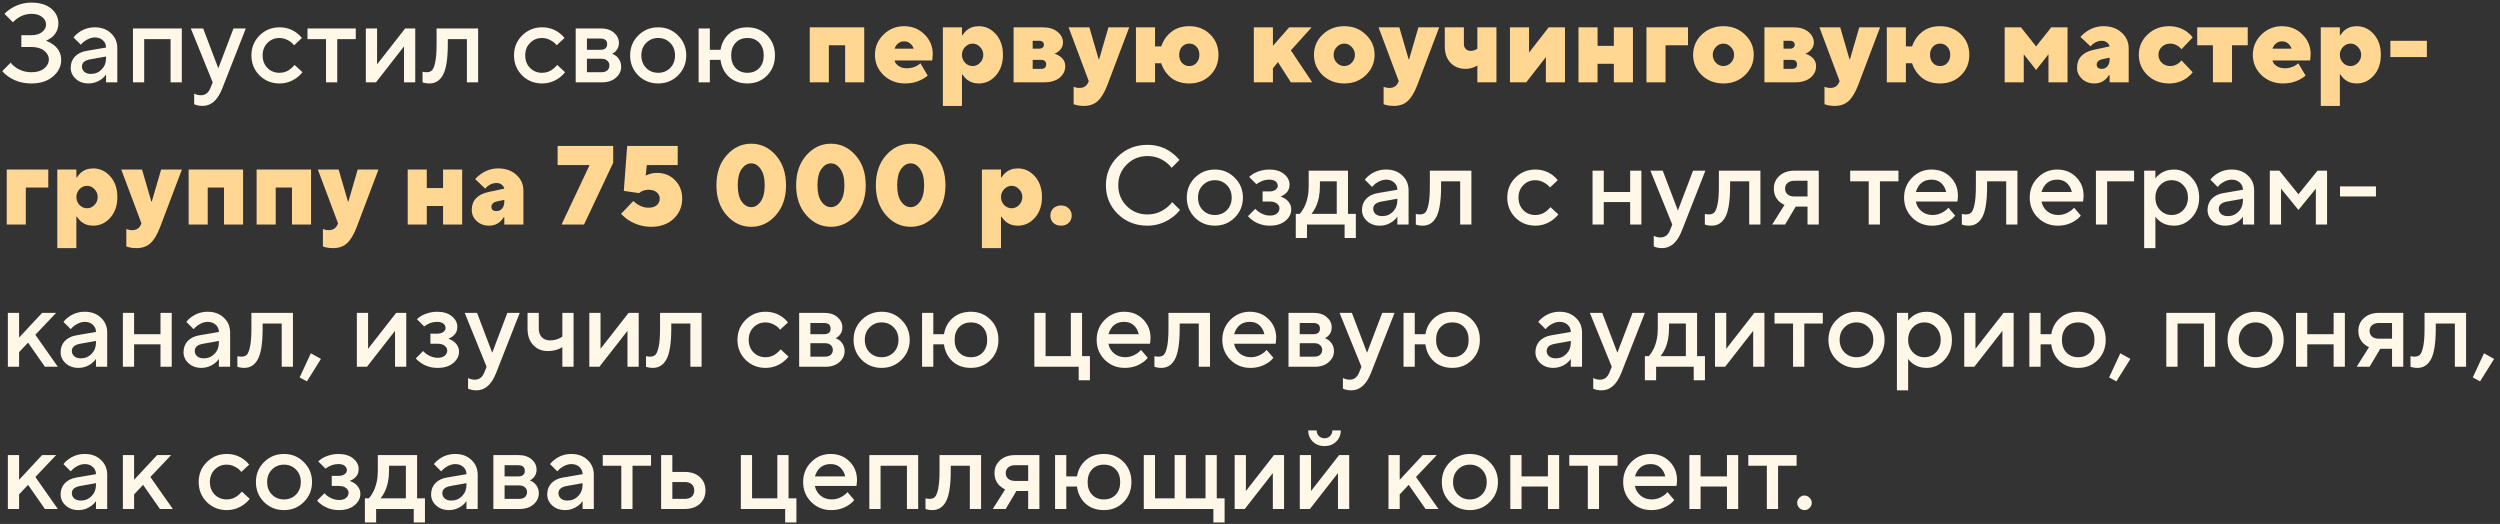
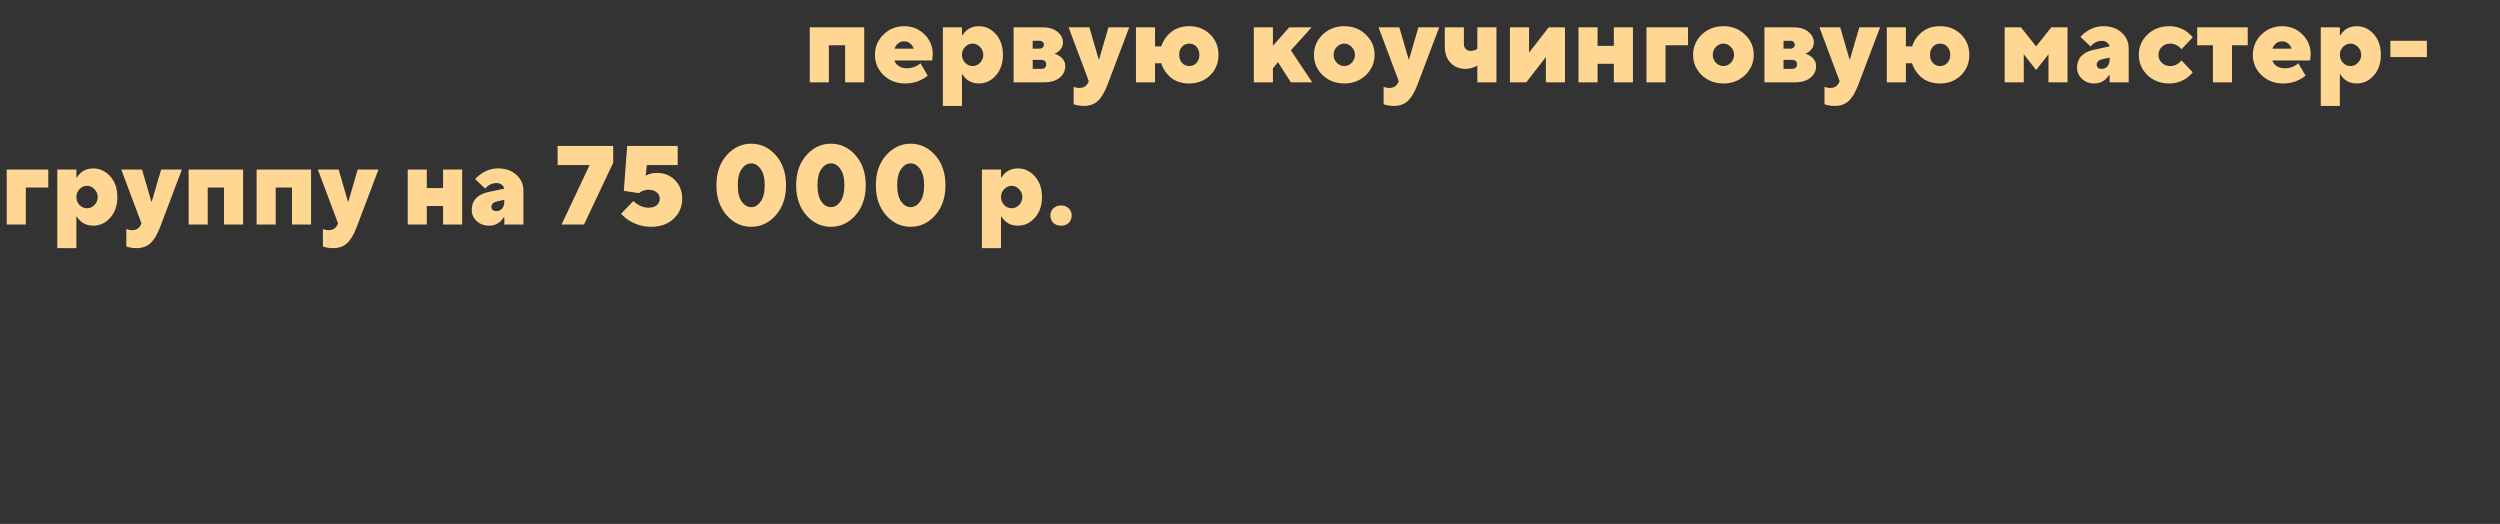
<svg xmlns="http://www.w3.org/2000/svg" width="334" height="70" viewBox="0 0 334 70" fill="none">
  <rect x="0" y="0" width="334" height="70" fill="#333333" stroke="none" />
-   <path d="M0.3 9.5L1.425 8.375C1.615 8.625 1.845 8.84 2.115 9.02C2.735 9.44 3.43 9.65 4.2 9.65C4.92 9.65 5.485 9.485 5.895 9.155C6.315 8.815 6.525 8.405 6.525 7.925C6.525 7.485 6.315 7.1 5.895 6.77C5.475 6.44 4.91 6.275 4.2 6.275H2.85V4.7H4.2C4.8 4.7 5.275 4.56 5.625 4.28C5.975 4 6.15 3.66 6.15 3.26C6.15 2.87 5.975 2.54 5.625 2.27C5.285 1.99 4.81 1.85 4.2 1.85C3.54 1.85 2.93 2.04 2.37 2.42C2.15 2.56 1.935 2.745 1.725 2.975L0.6 1.85C0.83 1.59 1.14 1.34 1.53 1.1C2.35 0.6 3.24 0.35 4.2 0.35C5.32 0.35 6.2 0.615 6.84 1.145C7.48 1.675 7.8 2.335 7.8 3.125C7.8 3.845 7.525 4.45 6.975 4.94C6.725 5.14 6.45 5.31 6.15 5.45C6.52 5.58 6.855 5.76 7.155 5.99C7.835 6.51 8.175 7.18 8.175 8C8.175 8.86 7.81 9.6 7.08 10.22C6.35 10.84 5.39 11.15 4.2 11.15C3.08 11.15 2.1 10.875 1.26 10.325C0.86 10.065 0.54 9.79 0.3 9.5ZM14.171 11V9.95C14.031 10.16 13.841 10.36 13.601 10.55C13.061 10.95 12.476 11.15 11.846 11.15C11.146 11.15 10.571 10.945 10.121 10.535C9.671 10.125 9.446 9.63 9.446 9.05C9.446 8.46 9.631 7.965 10.001 7.565C10.381 7.165 10.896 6.91 11.546 6.8L14.171 6.35C14.171 5.96 14.031 5.64 13.751 5.39C13.471 5.13 13.111 5 12.671 5C12.231 5 11.776 5.165 11.306 5.495C11.136 5.615 10.966 5.775 10.796 5.975L9.821 5C10.021 4.74 10.261 4.515 10.541 4.325C11.171 3.875 11.881 3.65 12.671 3.65C13.561 3.65 14.281 3.915 14.831 4.445C15.391 4.965 15.671 5.625 15.671 6.425V11H14.171ZM14.171 7.775V7.55L12.071 7.925C11.321 8.055 10.946 8.38 10.946 8.9C10.946 9.17 11.051 9.4 11.261 9.59C11.481 9.78 11.776 9.875 12.146 9.875C12.716 9.875 13.196 9.675 13.586 9.275C13.976 8.875 14.171 8.375 14.171 7.775ZM17.764 11V3.8H24.289V11H22.789V5.225H19.264V11H17.764ZM25.942 13.925V12.5C25.982 12.52 26.067 12.56 26.197 12.62C26.387 12.69 26.602 12.725 26.842 12.725C27.432 12.725 27.857 12.4 28.117 11.75L28.417 11L25.492 3.8H27.142L29.167 9.125L31.192 3.8H32.842L29.692 11.825C29.082 13.375 28.207 14.15 27.067 14.15C26.757 14.15 26.487 14.115 26.257 14.045L25.942 13.925ZM39.363 8.675L40.413 9.65C40.203 9.92 39.943 10.17 39.633 10.4C38.933 10.9 38.168 11.15 37.338 11.15C36.288 11.15 35.398 10.79 34.668 10.07C33.948 9.34 33.588 8.45 33.588 7.4C33.588 6.35 33.948 5.465 34.668 4.745C35.398 4.015 36.288 3.65 37.338 3.65C38.188 3.65 38.943 3.89 39.603 4.37C39.903 4.59 40.148 4.825 40.338 5.075L39.288 6.05C39.148 5.86 38.983 5.7 38.793 5.57C38.323 5.24 37.838 5.075 37.338 5.075C36.698 5.075 36.163 5.295 35.733 5.735C35.303 6.165 35.088 6.72 35.088 7.4C35.088 8.08 35.303 8.64 35.733 9.08C36.163 9.51 36.698 9.725 37.338 9.725C37.908 9.725 38.403 9.55 38.823 9.2C39.003 9.06 39.183 8.885 39.363 8.675ZM43.556 11V5.225H41.081V3.8H47.531V5.225H45.056V11H43.556ZM48.877 11V3.8H50.377V8.6L54.127 3.8H55.477V11H53.977V6.2L50.227 11H48.877ZM56.453 11V9.575L56.633 9.62C56.773 9.64 56.888 9.65 56.978 9.65C57.288 9.65 57.528 9.57 57.698 9.41C57.878 9.24 58.028 8.87 58.148 8.3C58.268 7.73 58.328 6.93 58.328 5.9V3.8H63.878V11H62.378V5.225H59.828V5.9C59.828 6.92 59.768 7.785 59.648 8.495C59.528 9.195 59.353 9.735 59.123 10.115C58.893 10.485 58.633 10.75 58.343 10.91C58.063 11.07 57.733 11.15 57.353 11.15C57.123 11.15 56.908 11.125 56.708 11.075C56.638 11.065 56.553 11.04 56.453 11ZM74.446 8.675L75.496 9.65C75.286 9.92 75.026 10.17 74.716 10.4C74.016 10.9 73.251 11.15 72.421 11.15C71.371 11.15 70.481 10.79 69.751 10.07C69.031 9.34 68.671 8.45 68.671 7.4C68.671 6.35 69.031 5.465 69.751 4.745C70.481 4.015 71.371 3.65 72.421 3.65C73.271 3.65 74.026 3.89 74.686 4.37C74.986 4.59 75.231 4.825 75.421 5.075L74.371 6.05C74.231 5.86 74.066 5.7 73.876 5.57C73.406 5.24 72.921 5.075 72.421 5.075C71.781 5.075 71.246 5.295 70.816 5.735C70.386 6.165 70.171 6.72 70.171 7.4C70.171 8.08 70.386 8.64 70.816 9.08C71.246 9.51 71.781 9.725 72.421 9.725C72.991 9.725 73.486 9.55 73.906 9.2C74.086 9.06 74.266 8.885 74.446 8.675ZM76.914 11V3.8H80.289C81.009 3.8 81.589 3.99 82.029 4.37C82.469 4.75 82.689 5.21 82.689 5.75C82.689 6.19 82.539 6.56 82.239 6.86C82.109 7 81.959 7.105 81.789 7.175C82.009 7.265 82.209 7.385 82.389 7.535C82.789 7.915 82.989 8.37 82.989 8.9C82.989 9.48 82.754 9.975 82.284 10.385C81.814 10.795 81.199 11 80.439 11H76.914ZM78.414 9.65H80.364C80.694 9.65 80.949 9.57 81.129 9.41C81.319 9.24 81.414 9.02 81.414 8.75C81.414 8.48 81.319 8.265 81.129 8.105C80.949 7.935 80.694 7.85 80.364 7.85H78.414V9.65ZM78.414 6.65H80.214C80.814 6.65 81.114 6.4 81.114 5.9C81.114 5.4 80.814 5.15 80.214 5.15H78.414V6.65ZM85.264 10.07C84.544 9.34 84.184 8.45 84.184 7.4C84.184 6.35 84.544 5.465 85.264 4.745C85.994 4.015 86.884 3.65 87.934 3.65C88.984 3.65 89.869 4.015 90.589 4.745C91.319 5.465 91.684 6.35 91.684 7.4C91.684 8.45 91.319 9.34 90.589 10.07C89.869 10.79 88.984 11.15 87.934 11.15C86.884 11.15 85.994 10.79 85.264 10.07ZM86.329 9.08C86.759 9.51 87.294 9.725 87.934 9.725C88.574 9.725 89.109 9.51 89.539 9.08C89.969 8.64 90.184 8.08 90.184 7.4C90.184 6.72 89.969 6.165 89.539 5.735C89.109 5.295 88.574 5.075 87.934 5.075C87.294 5.075 86.759 5.295 86.329 5.735C85.899 6.165 85.684 6.72 85.684 7.4C85.684 8.08 85.899 8.64 86.329 9.08ZM93.335 11V3.8H94.835V6.65H96.26C96.41 5.76 96.8 5.04 97.43 4.49C98.07 3.93 98.88 3.65 99.86 3.65C100.91 3.65 101.785 4.005 102.485 4.715C103.185 5.425 103.535 6.32 103.535 7.4C103.535 8.48 103.185 9.375 102.485 10.085C101.785 10.795 100.91 11.15 99.86 11.15C98.87 11.15 98.05 10.86 97.4 10.28C96.76 9.69 96.38 8.93 96.26 8H94.835V11H93.335ZM98.285 9.095C98.685 9.515 99.21 9.725 99.86 9.725C100.51 9.725 101.035 9.515 101.435 9.095C101.835 8.675 102.035 8.11 102.035 7.4C102.035 6.69 101.835 6.125 101.435 5.705C101.035 5.285 100.51 5.075 99.86 5.075C99.21 5.075 98.685 5.285 98.285 5.705C97.885 6.125 97.685 6.69 97.685 7.4C97.685 8.11 97.885 8.675 98.285 9.095ZM156.599 27L157.649 28.05C157.329 28.45 156.959 28.8 156.539 29.1C155.559 29.8 154.479 30.15 153.299 30.15C151.729 30.15 150.409 29.63 149.339 28.59C148.279 27.54 147.749 26.26 147.749 24.75C147.749 23.24 148.279 21.965 149.339 20.925C150.409 19.875 151.729 19.35 153.299 19.35C154.509 19.35 155.579 19.69 156.509 20.37C156.939 20.69 157.294 21.025 157.574 21.375L156.524 22.425C156.304 22.125 156.039 21.865 155.729 21.645C155.019 21.115 154.209 20.85 153.299 20.85C152.209 20.85 151.284 21.23 150.524 21.99C149.774 22.74 149.399 23.66 149.399 24.75C149.399 25.84 149.774 26.765 150.524 27.525C151.284 28.275 152.209 28.65 153.299 28.65C154.209 28.65 155.029 28.375 155.759 27.825C156.109 27.575 156.389 27.3 156.599 27ZM159.634 29.07C158.914 28.34 158.554 27.45 158.554 26.4C158.554 25.35 158.914 24.465 159.634 23.745C160.364 23.015 161.254 22.65 162.304 22.65C163.354 22.65 164.239 23.015 164.959 23.745C165.689 24.465 166.054 25.35 166.054 26.4C166.054 27.45 165.689 28.34 164.959 29.07C164.239 29.79 163.354 30.15 162.304 30.15C161.254 30.15 160.364 29.79 159.634 29.07ZM160.699 28.08C161.129 28.51 161.664 28.725 162.304 28.725C162.944 28.725 163.479 28.51 163.909 28.08C164.339 27.64 164.554 27.08 164.554 26.4C164.554 25.72 164.339 25.165 163.909 24.735C163.479 24.295 162.944 24.075 162.304 24.075C161.664 24.075 161.129 24.295 160.699 24.735C160.269 25.165 160.054 25.72 160.054 26.4C160.054 27.08 160.269 27.64 160.699 28.08ZM166.734 28.875L167.709 27.9C167.849 28.06 168.024 28.21 168.234 28.35C168.694 28.65 169.169 28.8 169.659 28.8C170.059 28.8 170.369 28.71 170.589 28.53C170.819 28.34 170.934 28.105 170.934 27.825C170.934 27.575 170.819 27.365 170.589 27.195C170.369 27.015 170.059 26.925 169.659 26.925H168.684V25.575H169.584C169.944 25.575 170.219 25.5 170.409 25.35C170.609 25.2 170.709 25.025 170.709 24.825C170.709 24.585 170.614 24.39 170.424 24.24C170.234 24.08 169.954 24 169.584 24C169.124 24 168.704 24.105 168.324 24.315C168.174 24.385 168.019 24.485 167.859 24.615L166.884 23.64C167.074 23.46 167.299 23.295 167.559 23.145C168.199 22.815 168.874 22.65 169.584 22.65C170.404 22.65 171.059 22.85 171.549 23.25C172.039 23.65 172.284 24.125 172.284 24.675C172.284 25.185 172.084 25.6 171.684 25.92C171.474 26.08 171.274 26.19 171.084 26.25C171.344 26.34 171.579 26.46 171.789 26.61C172.269 26.99 172.509 27.445 172.509 27.975C172.509 28.565 172.249 29.075 171.729 29.505C171.209 29.935 170.519 30.15 169.659 30.15C168.839 30.15 168.109 29.94 167.469 29.52C167.159 29.32 166.914 29.105 166.734 28.875ZM173.115 31.8V28.575H173.64C173.85 28.355 174.05 28.06 174.24 27.69C174.64 26.89 174.84 25.96 174.84 24.9V22.8H180.09V28.575H181.14V31.8H179.64V30H174.615V31.8H173.115ZM175.215 28.575H178.59V24.225H176.34V24.9C176.34 25.96 176.15 26.89 175.77 27.69C175.61 28.02 175.425 28.315 175.215 28.575ZM186.686 30V28.95C186.546 29.16 186.356 29.36 186.116 29.55C185.576 29.95 184.991 30.15 184.361 30.15C183.661 30.15 183.086 29.945 182.636 29.535C182.186 29.125 181.961 28.63 181.961 28.05C181.961 27.46 182.146 26.965 182.516 26.565C182.896 26.165 183.411 25.91 184.061 25.8L186.686 25.35C186.686 24.96 186.546 24.64 186.266 24.39C185.986 24.13 185.626 24 185.186 24C184.746 24 184.291 24.165 183.821 24.495C183.651 24.615 183.481 24.775 183.311 24.975L182.336 24C182.536 23.74 182.776 23.515 183.056 23.325C183.686 22.875 184.396 22.65 185.186 22.65C186.076 22.65 186.796 22.915 187.346 23.445C187.906 23.965 188.186 24.625 188.186 25.425V30H186.686ZM186.686 26.775V26.55L184.586 26.925C183.836 27.055 183.461 27.38 183.461 27.9C183.461 28.17 183.566 28.4 183.776 28.59C183.996 28.78 184.291 28.875 184.661 28.875C185.231 28.875 185.711 28.675 186.101 28.275C186.491 27.875 186.686 27.375 186.686 26.775ZM189.154 30V28.575L189.334 28.62C189.474 28.64 189.589 28.65 189.679 28.65C189.989 28.65 190.229 28.57 190.399 28.41C190.579 28.24 190.729 27.87 190.849 27.3C190.969 26.73 191.029 25.93 191.029 24.9V22.8H196.579V30H195.079V24.225H192.529V24.9C192.529 25.92 192.469 26.785 192.349 27.495C192.229 28.195 192.054 28.735 191.824 29.115C191.594 29.485 191.334 29.75 191.044 29.91C190.764 30.07 190.434 30.15 190.054 30.15C189.824 30.15 189.609 30.125 189.409 30.075C189.339 30.065 189.254 30.04 189.154 30ZM207.146 27.675L208.196 28.65C207.986 28.92 207.726 29.17 207.416 29.4C206.716 29.9 205.951 30.15 205.121 30.15C204.071 30.15 203.181 29.79 202.451 29.07C201.731 28.34 201.371 27.45 201.371 26.4C201.371 25.35 201.731 24.465 202.451 23.745C203.181 23.015 204.071 22.65 205.121 22.65C205.971 22.65 206.726 22.89 207.386 23.37C207.686 23.59 207.931 23.825 208.121 24.075L207.071 25.05C206.931 24.86 206.766 24.7 206.576 24.57C206.106 24.24 205.621 24.075 205.121 24.075C204.481 24.075 203.946 24.295 203.516 24.735C203.086 25.165 202.871 25.72 202.871 26.4C202.871 27.08 203.086 27.64 203.516 28.08C203.946 28.51 204.481 28.725 205.121 28.725C205.691 28.725 206.186 28.55 206.606 28.2C206.786 28.06 206.966 27.885 207.146 27.675ZM212.764 30V22.8H214.264V25.65H217.789V22.8H219.289V30H217.789V27H214.264V30H212.764ZM220.942 32.925V31.5C220.982 31.52 221.067 31.56 221.197 31.62C221.387 31.69 221.602 31.725 221.842 31.725C222.432 31.725 222.857 31.4 223.117 30.75L223.417 30L220.492 22.8H222.142L224.167 28.125L226.192 22.8H227.842L224.692 30.825C224.082 32.375 223.207 33.15 222.067 33.15C221.757 33.15 221.487 33.115 221.257 33.045L220.942 32.925ZM227.767 30V28.575L227.947 28.62C228.087 28.64 228.202 28.65 228.292 28.65C228.602 28.65 228.842 28.57 229.012 28.41C229.192 28.24 229.342 27.87 229.462 27.3C229.582 26.73 229.642 25.93 229.642 24.9V22.8H235.192V30H233.692V24.225H231.142V24.9C231.142 25.92 231.082 26.785 230.962 27.495C230.842 28.195 230.667 28.735 230.437 29.115C230.207 29.485 229.947 29.75 229.657 29.91C229.377 30.07 229.047 30.15 228.667 30.15C228.437 30.15 228.222 30.125 228.022 30.075C227.952 30.065 227.867 30.04 227.767 30ZM236.76 30L238.41 27.375C238.16 27.275 237.92 27.12 237.69 26.91C237.22 26.46 236.985 25.89 236.985 25.2C236.985 24.51 237.235 23.94 237.735 23.49C238.235 23.03 238.91 22.8 239.76 22.8H242.985V30H241.485V27.6H239.91L238.485 30H236.76ZM239.76 26.25H241.485V24.15H239.76C239.35 24.15 239.035 24.25 238.815 24.45C238.595 24.64 238.485 24.89 238.485 25.2C238.485 25.51 238.595 25.765 238.815 25.965C239.035 26.155 239.35 26.25 239.76 26.25ZM249.66 30V24.225H247.185V22.8H253.635V24.225H251.16V30H249.66ZM260.309 27.75L261.209 28.8C261.019 29.05 260.769 29.275 260.459 29.475C259.779 29.925 259.004 30.15 258.134 30.15C257.084 30.15 256.194 29.79 255.464 29.07C254.744 28.34 254.384 27.45 254.384 26.4C254.384 25.35 254.739 24.465 255.449 23.745C256.169 23.015 257.039 22.65 258.059 22.65C259.079 22.65 259.919 22.985 260.579 23.655C261.249 24.315 261.584 25.155 261.584 26.175C261.584 26.265 261.569 26.445 261.539 26.715L261.509 26.925H255.959C256.049 27.435 256.299 27.865 256.709 28.215C257.119 28.555 257.619 28.725 258.209 28.725C258.749 28.725 259.259 28.565 259.739 28.245C259.959 28.105 260.149 27.94 260.309 27.75ZM255.959 25.65H260.009C259.889 25.14 259.664 24.74 259.334 24.45C259.004 24.15 258.579 24 258.059 24C256.999 24 256.299 24.55 255.959 25.65ZM262.103 30V28.575L262.283 28.62C262.423 28.64 262.538 28.65 262.628 28.65C262.938 28.65 263.178 28.57 263.348 28.41C263.528 28.24 263.678 27.87 263.798 27.3C263.918 26.73 263.978 25.93 263.978 24.9V22.8H269.528V30H268.028V24.225H265.478V24.9C265.478 25.92 265.418 26.785 265.298 27.495C265.178 28.195 265.003 28.735 264.773 29.115C264.543 29.485 264.283 29.75 263.993 29.91C263.713 30.07 263.383 30.15 263.003 30.15C262.773 30.15 262.558 30.125 262.358 30.075C262.288 30.065 262.203 30.04 262.103 30ZM277.096 27.75L277.996 28.8C277.806 29.05 277.556 29.275 277.246 29.475C276.566 29.925 275.791 30.15 274.921 30.15C273.871 30.15 272.981 29.79 272.251 29.07C271.531 28.34 271.171 27.45 271.171 26.4C271.171 25.35 271.526 24.465 272.236 23.745C272.956 23.015 273.826 22.65 274.846 22.65C275.866 22.65 276.706 22.985 277.366 23.655C278.036 24.315 278.371 25.155 278.371 26.175C278.371 26.265 278.356 26.445 278.326 26.715L278.296 26.925H272.746C272.836 27.435 273.086 27.865 273.496 28.215C273.906 28.555 274.406 28.725 274.996 28.725C275.536 28.725 276.046 28.565 276.526 28.245C276.746 28.105 276.936 27.94 277.096 27.75ZM272.746 25.65H276.796C276.676 25.14 276.451 24.74 276.121 24.45C275.791 24.15 275.366 24 274.846 24C273.786 24 273.086 24.55 272.746 25.65ZM280.015 30V22.8H285.115V24.225H281.515V30H280.015ZM286.46 33.15V22.8H287.96V23.85C288.1 23.63 288.295 23.43 288.545 23.25C289.085 22.85 289.715 22.65 290.435 22.65C291.355 22.65 292.145 23.01 292.805 23.73C293.475 24.44 293.81 25.33 293.81 26.4C293.81 27.47 293.475 28.365 292.805 29.085C292.145 29.795 291.355 30.15 290.435 30.15C289.715 30.15 289.085 29.95 288.545 29.55C288.295 29.36 288.1 29.16 287.96 28.95V33.15H286.46ZM288.59 28.065C289.01 28.505 289.525 28.725 290.135 28.725C290.745 28.725 291.26 28.505 291.68 28.065C292.1 27.625 292.31 27.07 292.31 26.4C292.31 25.73 292.1 25.175 291.68 24.735C291.26 24.295 290.745 24.075 290.135 24.075C289.525 24.075 289.01 24.295 288.59 24.735C288.17 25.175 287.96 25.73 287.96 26.4C287.96 27.07 288.17 27.625 288.59 28.065ZM299.654 30V28.95C299.514 29.16 299.324 29.36 299.084 29.55C298.544 29.95 297.959 30.15 297.329 30.15C296.629 30.15 296.054 29.945 295.604 29.535C295.154 29.125 294.929 28.63 294.929 28.05C294.929 27.46 295.114 26.965 295.484 26.565C295.864 26.165 296.379 25.91 297.029 25.8L299.654 25.35C299.654 24.96 299.514 24.64 299.234 24.39C298.954 24.13 298.594 24 298.154 24C297.714 24 297.259 24.165 296.789 24.495C296.619 24.615 296.449 24.775 296.279 24.975L295.304 24C295.504 23.74 295.744 23.515 296.024 23.325C296.654 22.875 297.364 22.65 298.154 22.65C299.044 22.65 299.764 22.915 300.314 23.445C300.874 23.965 301.154 24.625 301.154 25.425V30H299.654ZM299.654 26.775V26.55L297.554 26.925C296.804 27.055 296.429 27.38 296.429 27.9C296.429 28.17 296.534 28.4 296.744 28.59C296.964 28.78 297.259 28.875 297.629 28.875C298.199 28.875 298.679 28.675 299.069 28.275C299.459 27.875 299.654 27.375 299.654 26.775ZM303.247 30V22.8H304.522L307.072 25.95L309.622 22.8H310.897V30H309.397V25.2L307.072 28.05L304.747 25.2V30H303.247ZM312.628 26.25V24.9H317.428V26.25H312.628ZM1.05 49V41.8H2.55V45.1L5.625 41.8H7.5L4.725 44.725L7.725 49H6L3.75 45.775L2.55 47.05V49H1.05ZM12.823 49V47.95C12.683 48.16 12.493 48.36 12.253 48.55C11.713 48.95 11.128 49.15 10.498 49.15C9.798 49.15 9.223 48.945 8.773 48.535C8.323 48.125 8.098 47.63 8.098 47.05C8.098 46.46 8.283 45.965 8.653 45.565C9.033 45.165 9.548 44.91 10.198 44.8L12.823 44.35C12.823 43.96 12.683 43.64 12.403 43.39C12.123 43.13 11.763 43 11.323 43C10.883 43 10.428 43.165 9.958 43.495C9.788 43.615 9.618 43.775 9.448 43.975L8.473 43C8.673 42.74 8.913 42.515 9.193 42.325C9.823 41.875 10.533 41.65 11.323 41.65C12.213 41.65 12.933 41.915 13.483 42.445C14.043 42.965 14.323 43.625 14.323 44.425V49H12.823ZM12.823 45.775V45.55L10.723 45.925C9.973 46.055 9.598 46.38 9.598 46.9C9.598 47.17 9.703 47.4 9.913 47.59C10.133 47.78 10.428 47.875 10.798 47.875C11.368 47.875 11.848 47.675 12.238 47.275C12.628 46.875 12.823 46.375 12.823 45.775ZM16.416 49V41.8H17.916V44.65H21.441V41.8H22.941V49H21.441V46H17.916V49H16.416ZM29.244 49V47.95C29.104 48.16 28.914 48.36 28.674 48.55C28.134 48.95 27.549 49.15 26.919 49.15C26.219 49.15 25.644 48.945 25.194 48.535C24.744 48.125 24.519 47.63 24.519 47.05C24.519 46.46 24.704 45.965 25.074 45.565C25.454 45.165 25.969 44.91 26.619 44.8L29.244 44.35C29.244 43.96 29.104 43.64 28.824 43.39C28.544 43.13 28.184 43 27.744 43C27.304 43 26.849 43.165 26.379 43.495C26.209 43.615 26.039 43.775 25.869 43.975L24.894 43C25.094 42.74 25.334 42.515 25.614 42.325C26.244 41.875 26.954 41.65 27.744 41.65C28.634 41.65 29.354 41.915 29.904 42.445C30.464 42.965 30.744 43.625 30.744 44.425V49H29.244ZM29.244 45.775V45.55L27.144 45.925C26.394 46.055 26.019 46.38 26.019 46.9C26.019 47.17 26.124 47.4 26.334 47.59C26.554 47.78 26.849 47.875 27.219 47.875C27.789 47.875 28.269 47.675 28.659 47.275C29.049 46.875 29.244 46.375 29.244 45.775ZM31.712 49V47.575L31.892 47.62C32.032 47.64 32.147 47.65 32.237 47.65C32.547 47.65 32.787 47.57 32.957 47.41C33.137 47.24 33.287 46.87 33.407 46.3C33.527 45.73 33.587 44.93 33.587 43.9V41.8H39.137V49H37.637V43.225H35.087V43.9C35.087 44.92 35.027 45.785 34.907 46.495C34.787 47.195 34.612 47.735 34.382 48.115C34.152 48.485 33.892 48.75 33.602 48.91C33.322 49.07 32.992 49.15 32.612 49.15C32.382 49.15 32.167 49.125 31.967 49.075C31.897 49.065 31.812 49.04 31.712 49ZM40.031 50.425L41.531 47.2L42.881 47.95L41.006 50.95L40.031 50.425ZM47.676 49V41.8H49.176V46.6L52.926 41.8H54.276V49H52.776V44.2L49.026 49H47.676ZM55.552 47.875L56.527 46.9C56.667 47.06 56.842 47.21 57.052 47.35C57.512 47.65 57.987 47.8 58.477 47.8C58.877 47.8 59.187 47.71 59.407 47.53C59.637 47.34 59.752 47.105 59.752 46.825C59.752 46.575 59.637 46.365 59.407 46.195C59.187 46.015 58.877 45.925 58.477 45.925H57.502V44.575H58.402C58.762 44.575 59.037 44.5 59.227 44.35C59.427 44.2 59.527 44.025 59.527 43.825C59.527 43.585 59.432 43.39 59.242 43.24C59.052 43.08 58.772 43 58.402 43C57.942 43 57.522 43.105 57.142 43.315C56.992 43.385 56.837 43.485 56.677 43.615L55.702 42.64C55.892 42.46 56.117 42.295 56.377 42.145C57.017 41.815 57.692 41.65 58.402 41.65C59.222 41.65 59.877 41.85 60.367 42.25C60.857 42.65 61.102 43.125 61.102 43.675C61.102 44.185 60.902 44.6 60.502 44.92C60.292 45.08 60.092 45.19 59.902 45.25C60.162 45.34 60.397 45.46 60.607 45.61C61.087 45.99 61.327 46.445 61.327 46.975C61.327 47.565 61.067 48.075 60.547 48.505C60.027 48.935 59.337 49.15 58.477 49.15C57.657 49.15 56.927 48.94 56.287 48.52C55.977 48.32 55.732 48.105 55.552 47.875ZM62.534 51.925V50.5C62.574 50.52 62.659 50.56 62.789 50.62C62.979 50.69 63.194 50.725 63.434 50.725C64.024 50.725 64.449 50.4 64.709 49.75L65.009 49L62.084 41.8H63.734L65.759 47.125L67.784 41.8H69.434L66.284 49.825C65.674 51.375 64.799 52.15 63.659 52.15C63.349 52.15 63.079 52.115 62.849 52.045L62.534 51.925ZM75.13 49V46.375C74.95 46.485 74.775 46.575 74.605 46.645C74.175 46.815 73.7 46.9 73.18 46.9C72.38 46.9 71.73 46.63 71.23 46.09C70.73 45.55 70.48 44.82 70.48 43.9V41.8H71.98V43.9C71.98 44.38 72.115 44.765 72.385 45.055C72.665 45.335 73.03 45.475 73.48 45.475C73.93 45.475 74.335 45.39 74.695 45.22C74.875 45.14 75.02 45.05 75.13 44.95V41.8H76.63V49H75.13ZM78.731 49V41.8H80.231V46.6L83.981 41.8H85.331V49H83.831V44.2L80.081 49H78.731ZM86.307 49V47.575L86.487 47.62C86.627 47.64 86.742 47.65 86.832 47.65C87.142 47.65 87.382 47.57 87.552 47.41C87.732 47.24 87.882 46.87 88.002 46.3C88.122 45.73 88.182 44.93 88.182 43.9V41.8H93.732V49H92.232V43.225H89.682V43.9C89.682 44.92 89.622 45.785 89.502 46.495C89.382 47.195 89.207 47.735 88.977 48.115C88.747 48.485 88.487 48.75 88.197 48.91C87.917 49.07 87.587 49.15 87.207 49.15C86.977 49.15 86.762 49.125 86.562 49.075C86.492 49.065 86.407 49.04 86.307 49ZM104.3 46.675L105.35 47.65C105.14 47.92 104.88 48.17 104.57 48.4C103.87 48.9 103.105 49.15 102.275 49.15C101.225 49.15 100.335 48.79 99.605 48.07C98.885 47.34 98.525 46.45 98.525 45.4C98.525 44.35 98.885 43.465 99.605 42.745C100.335 42.015 101.225 41.65 102.275 41.65C103.125 41.65 103.88 41.89 104.54 42.37C104.84 42.59 105.085 42.825 105.275 43.075L104.225 44.05C104.085 43.86 103.92 43.7 103.73 43.57C103.26 43.24 102.775 43.075 102.275 43.075C101.635 43.075 101.1 43.295 100.67 43.735C100.24 44.165 100.025 44.72 100.025 45.4C100.025 46.08 100.24 46.64 100.67 47.08C101.1 47.51 101.635 47.725 102.275 47.725C102.845 47.725 103.34 47.55 103.76 47.2C103.94 47.06 104.12 46.885 104.3 46.675ZM106.768 49V41.8H110.143C110.863 41.8 111.443 41.99 111.883 42.37C112.323 42.75 112.543 43.21 112.543 43.75C112.543 44.19 112.393 44.56 112.093 44.86C111.963 45 111.813 45.105 111.643 45.175C111.863 45.265 112.063 45.385 112.243 45.535C112.643 45.915 112.843 46.37 112.843 46.9C112.843 47.48 112.608 47.975 112.138 48.385C111.668 48.795 111.053 49 110.293 49H106.768ZM108.268 47.65H110.218C110.548 47.65 110.803 47.57 110.983 47.41C111.173 47.24 111.268 47.02 111.268 46.75C111.268 46.48 111.173 46.265 110.983 46.105C110.803 45.935 110.548 45.85 110.218 45.85H108.268V47.65ZM108.268 44.65H110.068C110.668 44.65 110.968 44.4 110.968 43.9C110.968 43.4 110.668 43.15 110.068 43.15H108.268V44.65ZM115.118 48.07C114.398 47.34 114.038 46.45 114.038 45.4C114.038 44.35 114.398 43.465 115.118 42.745C115.848 42.015 116.738 41.65 117.788 41.65C118.838 41.65 119.723 42.015 120.443 42.745C121.173 43.465 121.538 44.35 121.538 45.4C121.538 46.45 121.173 47.34 120.443 48.07C119.723 48.79 118.838 49.15 117.788 49.15C116.738 49.15 115.848 48.79 115.118 48.07ZM116.183 47.08C116.613 47.51 117.148 47.725 117.788 47.725C118.428 47.725 118.963 47.51 119.393 47.08C119.823 46.64 120.038 46.08 120.038 45.4C120.038 44.72 119.823 44.165 119.393 43.735C118.963 43.295 118.428 43.075 117.788 43.075C117.148 43.075 116.613 43.295 116.183 43.735C115.753 44.165 115.538 44.72 115.538 45.4C115.538 46.08 115.753 46.64 116.183 47.08ZM123.189 49V41.8H124.689V44.65H126.114C126.264 43.76 126.654 43.04 127.284 42.49C127.924 41.93 128.734 41.65 129.714 41.65C130.764 41.65 131.639 42.005 132.339 42.715C133.039 43.425 133.389 44.32 133.389 45.4C133.389 46.48 133.039 47.375 132.339 48.085C131.639 48.795 130.764 49.15 129.714 49.15C128.724 49.15 127.904 48.86 127.254 48.28C126.614 47.69 126.234 46.93 126.114 46H124.689V49H123.189ZM128.139 47.095C128.539 47.515 129.064 47.725 129.714 47.725C130.364 47.725 130.889 47.515 131.289 47.095C131.689 46.675 131.889 46.11 131.889 45.4C131.889 44.69 131.689 44.125 131.289 43.705C130.889 43.285 130.364 43.075 129.714 43.075C129.064 43.075 128.539 43.285 128.139 43.705C127.739 44.125 127.539 44.69 127.539 45.4C127.539 46.11 127.739 46.675 128.139 47.095ZM138.189 49V41.8H139.689V47.575H143.064V41.8H144.564V47.575H145.614V50.8H144.114V49H138.189ZM152.438 46.75L153.338 47.8C153.148 48.05 152.898 48.275 152.588 48.475C151.908 48.925 151.133 49.15 150.263 49.15C149.213 49.15 148.323 48.79 147.593 48.07C146.873 47.34 146.513 46.45 146.513 45.4C146.513 44.35 146.868 43.465 147.578 42.745C148.298 42.015 149.168 41.65 150.188 41.65C151.208 41.65 152.048 41.985 152.708 42.655C153.378 43.315 153.713 44.155 153.713 45.175C153.713 45.265 153.698 45.445 153.668 45.715L153.638 45.925H148.088C148.178 46.435 148.428 46.865 148.838 47.215C149.248 47.555 149.748 47.725 150.338 47.725C150.878 47.725 151.388 47.565 151.868 47.245C152.088 47.105 152.278 46.94 152.438 46.75ZM148.088 44.65H152.138C152.018 44.14 151.793 43.74 151.463 43.45C151.133 43.15 150.708 43 150.188 43C149.128 43 148.428 43.55 148.088 44.65ZM154.232 49V47.575L154.412 47.62C154.552 47.64 154.667 47.65 154.757 47.65C155.067 47.65 155.307 47.57 155.477 47.41C155.657 47.24 155.807 46.87 155.927 46.3C156.047 45.73 156.107 44.93 156.107 43.9V41.8H161.657V49H160.157V43.225H157.607V43.9C157.607 44.92 157.547 45.785 157.427 46.495C157.307 47.195 157.132 47.735 156.902 48.115C156.672 48.485 156.412 48.75 156.122 48.91C155.842 49.07 155.512 49.15 155.132 49.15C154.902 49.15 154.687 49.125 154.487 49.075C154.417 49.065 154.332 49.04 154.232 49ZM169.225 46.75L170.125 47.8C169.935 48.05 169.685 48.275 169.375 48.475C168.695 48.925 167.92 49.15 167.05 49.15C166 49.15 165.11 48.79 164.38 48.07C163.66 47.34 163.3 46.45 163.3 45.4C163.3 44.35 163.655 43.465 164.365 42.745C165.085 42.015 165.955 41.65 166.975 41.65C167.995 41.65 168.835 41.985 169.495 42.655C170.165 43.315 170.5 44.155 170.5 45.175C170.5 45.265 170.485 45.445 170.455 45.715L170.425 45.925H164.875C164.965 46.435 165.215 46.865 165.625 47.215C166.035 47.555 166.535 47.725 167.125 47.725C167.665 47.725 168.175 47.565 168.655 47.245C168.875 47.105 169.065 46.94 169.225 46.75ZM164.875 44.65H168.925C168.805 44.14 168.58 43.74 168.25 43.45C167.92 43.15 167.495 43 166.975 43C165.915 43 165.215 43.55 164.875 44.65ZM172.144 49V41.8H175.519C176.239 41.8 176.819 41.99 177.259 42.37C177.699 42.75 177.919 43.21 177.919 43.75C177.919 44.19 177.769 44.56 177.469 44.86C177.339 45 177.189 45.105 177.019 45.175C177.239 45.265 177.439 45.385 177.619 45.535C178.019 45.915 178.219 46.37 178.219 46.9C178.219 47.48 177.984 47.975 177.514 48.385C177.044 48.795 176.429 49 175.669 49H172.144ZM173.644 47.65H175.594C175.924 47.65 176.179 47.57 176.359 47.41C176.549 47.24 176.644 47.02 176.644 46.75C176.644 46.48 176.549 46.265 176.359 46.105C176.179 45.935 175.924 45.85 175.594 45.85H173.644V47.65ZM173.644 44.65H175.444C176.044 44.65 176.344 44.4 176.344 43.9C176.344 43.4 176.044 43.15 175.444 43.15H173.644V44.65ZM179.413 51.925V50.5C179.453 50.52 179.538 50.56 179.668 50.62C179.858 50.69 180.073 50.725 180.313 50.725C180.903 50.725 181.328 50.4 181.588 49.75L181.888 49L178.963 41.8H180.613L182.638 47.125L184.663 41.8H186.313L183.163 49.825C182.553 51.375 181.678 52.15 180.538 52.15C180.228 52.15 179.958 52.115 179.728 52.045L179.413 51.925ZM187.51 49V41.8H189.01V44.65H190.435C190.585 43.76 190.975 43.04 191.605 42.49C192.245 41.93 193.055 41.65 194.035 41.65C195.085 41.65 195.96 42.005 196.66 42.715C197.36 43.425 197.71 44.32 197.71 45.4C197.71 46.48 197.36 47.375 196.66 48.085C195.96 48.795 195.085 49.15 194.035 49.15C193.045 49.15 192.225 48.86 191.575 48.28C190.935 47.69 190.555 46.93 190.435 46H189.01V49H187.51ZM192.46 47.095C192.86 47.515 193.385 47.725 194.035 47.725C194.685 47.725 195.21 47.515 195.61 47.095C196.01 46.675 196.21 46.11 196.21 45.4C196.21 44.69 196.01 44.125 195.61 43.705C195.21 43.285 194.685 43.075 194.035 43.075C193.385 43.075 192.86 43.285 192.46 43.705C192.06 44.125 191.86 44.69 191.86 45.4C191.86 46.11 192.06 46.675 192.46 47.095ZM209.859 49V47.95C209.719 48.16 209.529 48.36 209.289 48.55C208.749 48.95 208.164 49.15 207.534 49.15C206.834 49.15 206.259 48.945 205.809 48.535C205.359 48.125 205.134 47.63 205.134 47.05C205.134 46.46 205.319 45.965 205.689 45.565C206.069 45.165 206.584 44.91 207.234 44.8L209.859 44.35C209.859 43.96 209.719 43.64 209.439 43.39C209.159 43.13 208.799 43 208.359 43C207.919 43 207.464 43.165 206.994 43.495C206.824 43.615 206.654 43.775 206.484 43.975L205.509 43C205.709 42.74 205.949 42.515 206.229 42.325C206.859 41.875 207.569 41.65 208.359 41.65C209.249 41.65 209.969 41.915 210.519 42.445C211.079 42.965 211.359 43.625 211.359 44.425V49H209.859ZM209.859 45.775V45.55L207.759 45.925C207.009 46.055 206.634 46.38 206.634 46.9C206.634 47.17 206.739 47.4 206.949 47.59C207.169 47.78 207.464 47.875 207.834 47.875C208.404 47.875 208.884 47.675 209.274 47.275C209.664 46.875 209.859 46.375 209.859 45.775ZM212.856 51.925V50.5C212.896 50.52 212.981 50.56 213.111 50.62C213.301 50.69 213.516 50.725 213.756 50.725C214.346 50.725 214.771 50.4 215.031 49.75L215.331 49L212.406 41.8H214.056L216.081 47.125L218.106 41.8H219.756L216.606 49.825C215.996 51.375 215.121 52.15 213.981 52.15C213.671 52.15 213.401 52.115 213.171 52.045L212.856 51.925ZM219.756 50.8V47.575H220.281C220.491 47.355 220.691 47.06 220.881 46.69C221.281 45.89 221.481 44.96 221.481 43.9V41.8H226.731V47.575H227.781V50.8H226.281V49H221.256V50.8H219.756ZM221.856 47.575H225.231V43.225H222.981V43.9C222.981 44.96 222.791 45.89 222.411 46.69C222.251 47.02 222.066 47.315 221.856 47.575ZM229.126 49V41.8H230.626V46.6L234.376 41.8H235.726V49H234.226V44.2L230.476 49H229.126ZM239.552 49V43.225H237.077V41.8H243.527V43.225H241.052V49H239.552ZM245.357 48.07C244.637 47.34 244.277 46.45 244.277 45.4C244.277 44.35 244.637 43.465 245.357 42.745C246.087 42.015 246.977 41.65 248.027 41.65C249.077 41.65 249.962 42.015 250.682 42.745C251.412 43.465 251.777 44.35 251.777 45.4C251.777 46.45 251.412 47.34 250.682 48.07C249.962 48.79 249.077 49.15 248.027 49.15C246.977 49.15 246.087 48.79 245.357 48.07ZM246.422 47.08C246.852 47.51 247.387 47.725 248.027 47.725C248.667 47.725 249.202 47.51 249.632 47.08C250.062 46.64 250.277 46.08 250.277 45.4C250.277 44.72 250.062 44.165 249.632 43.735C249.202 43.295 248.667 43.075 248.027 43.075C247.387 43.075 246.852 43.295 246.422 43.735C245.992 44.165 245.777 44.72 245.777 45.4C245.777 46.08 245.992 46.64 246.422 47.08ZM253.428 52.15V41.8H254.928V42.85C255.068 42.63 255.263 42.43 255.513 42.25C256.053 41.85 256.683 41.65 257.403 41.65C258.323 41.65 259.113 42.01 259.773 42.73C260.443 43.44 260.778 44.33 260.778 45.4C260.778 46.47 260.443 47.365 259.773 48.085C259.113 48.795 258.323 49.15 257.403 49.15C256.683 49.15 256.053 48.95 255.513 48.55C255.263 48.36 255.068 48.16 254.928 47.95V52.15H253.428ZM255.558 47.065C255.978 47.505 256.493 47.725 257.103 47.725C257.713 47.725 258.228 47.505 258.648 47.065C259.068 46.625 259.278 46.07 259.278 45.4C259.278 44.73 259.068 44.175 258.648 43.735C258.228 43.295 257.713 43.075 257.103 43.075C256.493 43.075 255.978 43.295 255.558 43.735C255.138 44.175 254.928 44.73 254.928 45.4C254.928 46.07 255.138 46.625 255.558 47.065ZM262.422 49V41.8H263.922V46.6L267.672 41.8H269.022V49H267.522V44.2L263.772 49H262.422ZM271.123 49V41.8H272.623V44.65H274.048C274.198 43.76 274.588 43.04 275.218 42.49C275.858 41.93 276.668 41.65 277.648 41.65C278.698 41.65 279.573 42.005 280.273 42.715C280.973 43.425 281.323 44.32 281.323 45.4C281.323 46.48 280.973 47.375 280.273 48.085C279.573 48.795 278.698 49.15 277.648 49.15C276.658 49.15 275.838 48.86 275.188 48.28C274.548 47.69 274.168 46.93 274.048 46H272.623V49H271.123ZM276.073 47.095C276.473 47.515 276.998 47.725 277.648 47.725C278.298 47.725 278.823 47.515 279.223 47.095C279.623 46.675 279.823 46.11 279.823 45.4C279.823 44.69 279.623 44.125 279.223 43.705C278.823 43.285 278.298 43.075 277.648 43.075C276.998 43.075 276.473 43.285 276.073 43.705C275.673 44.125 275.473 44.69 275.473 45.4C275.473 46.11 275.673 46.675 276.073 47.095ZM281.774 50.425L283.274 47.2L284.624 47.95L282.749 50.95L281.774 50.425ZM289.419 49V41.8H295.944V49H294.444V43.225H290.919V49H289.419ZM298.677 48.07C297.957 47.34 297.597 46.45 297.597 45.4C297.597 44.35 297.957 43.465 298.677 42.745C299.407 42.015 300.297 41.65 301.347 41.65C302.397 41.65 303.282 42.015 304.002 42.745C304.732 43.465 305.097 44.35 305.097 45.4C305.097 46.45 304.732 47.34 304.002 48.07C303.282 48.79 302.397 49.15 301.347 49.15C300.297 49.15 299.407 48.79 298.677 48.07ZM299.742 47.08C300.172 47.51 300.707 47.725 301.347 47.725C301.987 47.725 302.522 47.51 302.952 47.08C303.382 46.64 303.597 46.08 303.597 45.4C303.597 44.72 303.382 44.165 302.952 43.735C302.522 43.295 301.987 43.075 301.347 43.075C300.707 43.075 300.172 43.295 299.742 43.735C299.312 44.165 299.097 44.72 299.097 45.4C299.097 46.08 299.312 46.64 299.742 47.08ZM306.748 49V41.8H308.248V44.65H311.773V41.8H313.273V49H311.773V46H308.248V49H306.748ZM314.851 49L316.501 46.375C316.251 46.275 316.011 46.12 315.781 45.91C315.311 45.46 315.076 44.89 315.076 44.2C315.076 43.51 315.326 42.94 315.826 42.49C316.326 42.03 317.001 41.8 317.851 41.8H321.076V49H319.576V46.6H318.001L316.576 49H314.851ZM317.851 45.25H319.576V43.15H317.851C317.441 43.15 317.126 43.25 316.906 43.45C316.686 43.64 316.576 43.89 316.576 44.2C316.576 44.51 316.686 44.765 316.906 44.965C317.126 45.155 317.441 45.25 317.851 45.25ZM322.044 49V47.575L322.224 47.62C322.364 47.64 322.479 47.65 322.569 47.65C322.879 47.65 323.119 47.57 323.289 47.41C323.469 47.24 323.619 46.87 323.739 46.3C323.859 45.73 323.919 44.93 323.919 43.9V41.8H329.469V49H327.969V43.225H325.419V43.9C325.419 44.92 325.359 45.785 325.239 46.495C325.119 47.195 324.944 47.735 324.714 48.115C324.484 48.485 324.224 48.75 323.934 48.91C323.654 49.07 323.324 49.15 322.944 49.15C322.714 49.15 322.499 49.125 322.299 49.075C322.229 49.065 322.144 49.04 322.044 49ZM330.363 50.425L331.863 47.2L333.213 47.95L331.338 50.95L330.363 50.425ZM1.05 68V60.8H2.55V64.1L5.625 60.8H7.5L4.725 63.725L7.725 68H6L3.75 64.775L2.55 66.05V68H1.05ZM12.823 68V66.95C12.683 67.16 12.493 67.36 12.253 67.55C11.713 67.95 11.128 68.15 10.498 68.15C9.798 68.15 9.223 67.945 8.773 67.535C8.323 67.125 8.098 66.63 8.098 66.05C8.098 65.46 8.283 64.965 8.653 64.565C9.033 64.165 9.548 63.91 10.198 63.8L12.823 63.35C12.823 62.96 12.683 62.64 12.403 62.39C12.123 62.13 11.763 62 11.323 62C10.883 62 10.428 62.165 9.958 62.495C9.788 62.615 9.618 62.775 9.448 62.975L8.473 62C8.673 61.74 8.913 61.515 9.193 61.325C9.823 60.875 10.533 60.65 11.323 60.65C12.213 60.65 12.933 60.915 13.483 61.445C14.043 61.965 14.323 62.625 14.323 63.425V68H12.823ZM12.823 64.775V64.55L10.723 64.925C9.973 65.055 9.598 65.38 9.598 65.9C9.598 66.17 9.703 66.4 9.913 66.59C10.133 66.78 10.428 66.875 10.798 66.875C11.368 66.875 11.848 66.675 12.238 66.275C12.628 65.875 12.823 65.375 12.823 64.775ZM16.416 68V60.8H17.916V64.1L20.991 60.8H22.866L20.091 63.725L23.091 68H21.366L19.116 64.775L17.916 66.05V68H16.416ZM32.317 65.675L33.367 66.65C33.157 66.92 32.897 67.17 32.587 67.4C31.887 67.9 31.122 68.15 30.292 68.15C29.242 68.15 28.352 67.79 27.622 67.07C26.902 66.34 26.542 65.45 26.542 64.4C26.542 63.35 26.902 62.465 27.622 61.745C28.352 61.015 29.242 60.65 30.292 60.65C31.142 60.65 31.897 60.89 32.557 61.37C32.857 61.59 33.102 61.825 33.292 62.075L32.242 63.05C32.102 62.86 31.937 62.7 31.747 62.57C31.277 62.24 30.792 62.075 30.292 62.075C29.652 62.075 29.117 62.295 28.687 62.735C28.257 63.165 28.042 63.72 28.042 64.4C28.042 65.08 28.257 65.64 28.687 66.08C29.117 66.51 29.652 66.725 30.292 66.725C30.862 66.725 31.357 66.55 31.777 66.2C31.957 66.06 32.137 65.885 32.317 65.675ZM35.269 67.07C34.549 66.34 34.189 65.45 34.189 64.4C34.189 63.35 34.549 62.465 35.269 61.745C35.999 61.015 36.889 60.65 37.939 60.65C38.989 60.65 39.874 61.015 40.594 61.745C41.324 62.465 41.689 63.35 41.689 64.4C41.689 65.45 41.324 66.34 40.594 67.07C39.874 67.79 38.989 68.15 37.939 68.15C36.889 68.15 35.999 67.79 35.269 67.07ZM36.334 66.08C36.764 66.51 37.299 66.725 37.939 66.725C38.579 66.725 39.114 66.51 39.544 66.08C39.974 65.64 40.189 65.08 40.189 64.4C40.189 63.72 39.974 63.165 39.544 62.735C39.114 62.295 38.579 62.075 37.939 62.075C37.299 62.075 36.764 62.295 36.334 62.735C35.904 63.165 35.689 63.72 35.689 64.4C35.689 65.08 35.904 65.64 36.334 66.08ZM42.369 66.875L43.344 65.9C43.484 66.06 43.659 66.21 43.869 66.35C44.329 66.65 44.804 66.8 45.294 66.8C45.694 66.8 46.004 66.71 46.224 66.53C46.454 66.34 46.569 66.105 46.569 65.825C46.569 65.575 46.454 65.365 46.224 65.195C46.004 65.015 45.694 64.925 45.294 64.925H44.319V63.575H45.219C45.579 63.575 45.854 63.5 46.044 63.35C46.244 63.2 46.344 63.025 46.344 62.825C46.344 62.585 46.249 62.39 46.059 62.24C45.869 62.08 45.589 62 45.219 62C44.759 62 44.339 62.105 43.959 62.315C43.809 62.385 43.654 62.485 43.494 62.615L42.519 61.64C42.709 61.46 42.934 61.295 43.194 61.145C43.834 60.815 44.509 60.65 45.219 60.65C46.039 60.65 46.694 60.85 47.184 61.25C47.674 61.65 47.919 62.125 47.919 62.675C47.919 63.185 47.719 63.6 47.319 63.92C47.109 64.08 46.909 64.19 46.719 64.25C46.979 64.34 47.214 64.46 47.424 64.61C47.904 64.99 48.144 65.445 48.144 65.975C48.144 66.565 47.884 67.075 47.364 67.505C46.844 67.935 46.154 68.15 45.294 68.15C44.474 68.15 43.744 67.94 43.104 67.52C42.794 67.32 42.549 67.105 42.369 66.875ZM48.75 69.8V66.575H49.275C49.485 66.355 49.685 66.06 49.875 65.69C50.275 64.89 50.475 63.96 50.475 62.9V60.8H55.725V66.575H56.775V69.8H55.275V68H50.25V69.8H48.75ZM50.85 66.575H54.225V62.225H51.975V62.9C51.975 63.96 51.785 64.89 51.405 65.69C51.245 66.02 51.06 66.315 50.85 66.575ZM62.32 68V66.95C62.18 67.16 61.99 67.36 61.75 67.55C61.21 67.95 60.625 68.15 59.995 68.15C59.295 68.15 58.72 67.945 58.27 67.535C57.82 67.125 57.595 66.63 57.595 66.05C57.595 65.46 57.78 64.965 58.15 64.565C58.53 64.165 59.045 63.91 59.695 63.8L62.32 63.35C62.32 62.96 62.18 62.64 61.9 62.39C61.62 62.13 61.26 62 60.82 62C60.38 62 59.925 62.165 59.455 62.495C59.285 62.615 59.115 62.775 58.945 62.975L57.97 62C58.17 61.74 58.41 61.515 58.69 61.325C59.32 60.875 60.03 60.65 60.82 60.65C61.71 60.65 62.43 60.915 62.98 61.445C63.54 61.965 63.82 62.625 63.82 63.425V68H62.32ZM62.32 64.775V64.55L60.22 64.925C59.47 65.055 59.095 65.38 59.095 65.9C59.095 66.17 59.2 66.4 59.41 66.59C59.63 66.78 59.925 66.875 60.295 66.875C60.865 66.875 61.345 66.675 61.735 66.275C62.125 65.875 62.32 65.375 62.32 64.775ZM65.913 68V60.8H69.288C70.008 60.8 70.588 60.99 71.028 61.37C71.468 61.75 71.688 62.21 71.688 62.75C71.688 63.19 71.538 63.56 71.238 63.86C71.108 64 70.958 64.105 70.788 64.175C71.008 64.265 71.208 64.385 71.388 64.535C71.788 64.915 71.988 65.37 71.988 65.9C71.988 66.48 71.753 66.975 71.283 67.385C70.813 67.795 70.198 68 69.438 68H65.913ZM67.413 66.65H69.363C69.693 66.65 69.948 66.57 70.128 66.41C70.318 66.24 70.413 66.02 70.413 65.75C70.413 65.48 70.318 65.265 70.128 65.105C69.948 64.935 69.693 64.85 69.363 64.85H67.413V66.65ZM67.413 63.65H69.213C69.813 63.65 70.113 63.4 70.113 62.9C70.113 62.4 69.813 62.15 69.213 62.15H67.413V63.65ZM77.833 68V66.95C77.693 67.16 77.503 67.36 77.263 67.55C76.723 67.95 76.138 68.15 75.508 68.15C74.808 68.15 74.233 67.945 73.783 67.535C73.333 67.125 73.108 66.63 73.108 66.05C73.108 65.46 73.293 64.965 73.663 64.565C74.043 64.165 74.558 63.91 75.208 63.8L77.833 63.35C77.833 62.96 77.693 62.64 77.413 62.39C77.133 62.13 76.773 62 76.333 62C75.893 62 75.438 62.165 74.968 62.495C74.798 62.615 74.628 62.775 74.458 62.975L73.483 62C73.683 61.74 73.923 61.515 74.203 61.325C74.833 60.875 75.543 60.65 76.333 60.65C77.223 60.65 77.943 60.915 78.493 61.445C79.053 61.965 79.333 62.625 79.333 63.425V68H77.833ZM77.833 64.775V64.55L75.733 64.925C74.983 65.055 74.608 65.38 74.608 65.9C74.608 66.17 74.713 66.4 74.923 66.59C75.143 66.78 75.438 66.875 75.808 66.875C76.378 66.875 76.858 66.675 77.248 66.275C77.638 65.875 77.833 65.375 77.833 64.775ZM83.004 68V62.225H80.529V60.8H86.98V62.225H84.504V68H83.004ZM89.825 66.65H91.475C91.885 66.65 92.2 66.55 92.42 66.35C92.64 66.15 92.75 65.875 92.75 65.525C92.75 65.175 92.64 64.9 92.42 64.7C92.2 64.5 91.885 64.4 91.475 64.4H89.825V66.65ZM88.325 68V60.8H89.825V63.05H91.475C92.325 63.05 93 63.28 93.5 63.74C94 64.2 94.25 64.795 94.25 65.525C94.25 66.255 94 66.85 93.5 67.31C93 67.77 92.325 68 91.475 68H88.325ZM98.975 68V60.8H100.475V66.575H103.85V60.8H105.35V66.575H106.4V69.8H104.9V68H98.975ZM113.224 65.75L114.124 66.8C113.934 67.05 113.684 67.275 113.374 67.475C112.694 67.925 111.919 68.15 111.049 68.15C109.999 68.15 109.109 67.79 108.379 67.07C107.659 66.34 107.299 65.45 107.299 64.4C107.299 63.35 107.654 62.465 108.364 61.745C109.084 61.015 109.954 60.65 110.974 60.65C111.994 60.65 112.834 60.985 113.494 61.655C114.164 62.315 114.499 63.155 114.499 64.175C114.499 64.265 114.484 64.445 114.454 64.715L114.424 64.925H108.874C108.964 65.435 109.214 65.865 109.624 66.215C110.034 66.555 110.534 66.725 111.124 66.725C111.664 66.725 112.174 66.565 112.654 66.245C112.874 66.105 113.064 65.94 113.224 65.75ZM108.874 63.65H112.924C112.804 63.14 112.579 62.74 112.249 62.45C111.919 62.15 111.494 62 110.974 62C109.914 62 109.214 62.55 108.874 63.65ZM116.143 68V60.8H122.668V68H121.168V62.225H117.643V68H116.143ZM123.646 68V66.575L123.826 66.62C123.966 66.64 124.081 66.65 124.171 66.65C124.481 66.65 124.721 66.57 124.891 66.41C125.071 66.24 125.221 65.87 125.341 65.3C125.461 64.73 125.521 63.93 125.521 62.9V60.8H131.071V68H129.571V62.225H127.021V62.9C127.021 63.92 126.961 64.785 126.841 65.495C126.721 66.195 126.546 66.735 126.316 67.115C126.086 67.485 125.826 67.75 125.536 67.91C125.256 68.07 124.926 68.15 124.546 68.15C124.316 68.15 124.101 68.125 123.901 68.075C123.831 68.065 123.746 68.04 123.646 68ZM132.639 68L134.289 65.375C134.039 65.275 133.799 65.12 133.569 64.91C133.099 64.46 132.864 63.89 132.864 63.2C132.864 62.51 133.114 61.94 133.614 61.49C134.114 61.03 134.789 60.8 135.639 60.8H138.864V68H137.364V65.6H135.789L134.364 68H132.639ZM135.639 64.25H137.364V62.15H135.639C135.229 62.15 134.914 62.25 134.694 62.45C134.474 62.64 134.364 62.89 134.364 63.2C134.364 63.51 134.474 63.765 134.694 63.965C134.914 64.155 135.229 64.25 135.639 64.25ZM140.957 68V60.8H142.457V63.65H143.882C144.032 62.76 144.422 62.04 145.052 61.49C145.692 60.93 146.502 60.65 147.482 60.65C148.532 60.65 149.407 61.005 150.107 61.715C150.807 62.425 151.157 63.32 151.157 64.4C151.157 65.48 150.807 66.375 150.107 67.085C149.407 67.795 148.532 68.15 147.482 68.15C146.492 68.15 145.672 67.86 145.022 67.28C144.382 66.69 144.002 65.93 143.882 65H142.457V68H140.957ZM145.907 66.095C146.307 66.515 146.832 66.725 147.482 66.725C148.132 66.725 148.657 66.515 149.057 66.095C149.457 65.675 149.657 65.11 149.657 64.4C149.657 63.69 149.457 63.125 149.057 62.705C148.657 62.285 148.132 62.075 147.482 62.075C146.832 62.075 146.307 62.285 145.907 62.705C145.507 63.125 145.307 63.69 145.307 64.4C145.307 65.11 145.507 65.675 145.907 66.095ZM152.808 68V60.8H154.308V66.575H156.933V60.8H158.433V66.575H161.058V60.8H162.558V66.575H163.608V69.8H162.108V68H152.808ZM164.951 68V60.8H166.451V65.6L170.201 60.8H171.551V68H170.051V63.2L166.301 68H164.951ZM173.653 68V60.8H175.153V65.6L178.903 60.8H180.253V68H178.753V63.2L175.003 68H173.653ZM174.778 57.5H175.903C175.903 57.8 176.003 58.05 176.203 58.25C176.403 58.45 176.653 58.55 176.953 58.55C177.253 58.55 177.503 58.45 177.703 58.25C177.903 58.05 178.003 57.8 178.003 57.5H179.128C179.128 58.1 178.923 58.6 178.513 59C178.103 59.4 177.583 59.6 176.953 59.6C176.323 59.6 175.803 59.4 175.393 59C174.983 58.6 174.778 58.1 174.778 57.5ZM185.503 68V60.8H187.003V64.1L190.078 60.8H191.953L189.178 63.725L192.178 68H190.453L188.203 64.775L187.003 66.05V68H185.503ZM193.706 67.07C192.986 66.34 192.626 65.45 192.626 64.4C192.626 63.35 192.986 62.465 193.706 61.745C194.436 61.015 195.326 60.65 196.376 60.65C197.426 60.65 198.311 61.015 199.031 61.745C199.761 62.465 200.126 63.35 200.126 64.4C200.126 65.45 199.761 66.34 199.031 67.07C198.311 67.79 197.426 68.15 196.376 68.15C195.326 68.15 194.436 67.79 193.706 67.07ZM194.771 66.08C195.201 66.51 195.736 66.725 196.376 66.725C197.016 66.725 197.551 66.51 197.981 66.08C198.411 65.64 198.626 65.08 198.626 64.4C198.626 63.72 198.411 63.165 197.981 62.735C197.551 62.295 197.016 62.075 196.376 62.075C195.736 62.075 195.201 62.295 194.771 62.735C194.341 63.165 194.126 63.72 194.126 64.4C194.126 65.08 194.341 65.64 194.771 66.08ZM201.778 68V60.8H203.278V63.65H206.803V60.8H208.303V68H206.803V65H203.278V68H201.778ZM212.13 68V62.225H209.655V60.8H216.105V62.225H213.63V68H212.13ZM222.78 65.75L223.68 66.8C223.49 67.05 223.24 67.275 222.93 67.475C222.25 67.925 221.475 68.15 220.605 68.15C219.555 68.15 218.665 67.79 217.935 67.07C217.215 66.34 216.855 65.45 216.855 64.4C216.855 63.35 217.21 62.465 217.92 61.745C218.64 61.015 219.51 60.65 220.53 60.65C221.55 60.65 222.39 60.985 223.05 61.655C223.72 62.315 224.055 63.155 224.055 64.175C224.055 64.265 224.04 64.445 224.01 64.715L223.98 64.925H218.43C218.52 65.435 218.77 65.865 219.18 66.215C219.59 66.555 220.09 66.725 220.68 66.725C221.22 66.725 221.73 66.565 222.21 66.245C222.43 66.105 222.62 65.94 222.78 65.75ZM218.43 63.65H222.48C222.36 63.14 222.135 62.74 221.805 62.45C221.475 62.15 221.05 62 220.53 62C219.47 62 218.77 62.55 218.43 63.65ZM225.698 68V60.8H227.198V63.65H230.723V60.8H232.223V68H230.723V65H227.198V68H225.698ZM236.051 68V62.225H233.576V60.8H240.026V62.225H237.551V68H236.051ZM241.754 67.865C241.564 68.055 241.339 68.15 241.079 68.15C240.819 68.15 240.589 68.055 240.389 67.865C240.199 67.665 240.104 67.435 240.104 67.175C240.104 66.915 240.199 66.69 240.389 66.5C240.589 66.3 240.819 66.2 241.079 66.2C241.339 66.2 241.564 66.3 241.754 66.5C241.954 66.69 242.054 66.915 242.054 67.175C242.054 67.435 241.954 67.665 241.754 67.865Z" fill="#FFF7E8" />
  <path d="M108.185 11V3.65H115.46V11H112.91V6.05H110.735V11H108.185ZM122.967 8.45L123.942 10.1C123.712 10.3 123.447 10.475 123.147 10.625C122.507 10.975 121.772 11.15 120.942 11.15C119.792 11.15 118.827 10.78 118.047 10.04C117.277 9.29 116.892 8.385 116.892 7.325C116.892 6.275 117.272 5.375 118.032 4.625C118.792 3.875 119.712 3.5 120.792 3.5C121.872 3.5 122.777 3.865 123.507 4.595C124.247 5.315 124.617 6.2 124.617 7.25C124.617 7.31 124.602 7.505 124.572 7.835L124.542 8.075H119.517C119.557 8.335 119.727 8.575 120.027 8.795C120.337 9.015 120.717 9.125 121.167 9.125C121.627 9.125 122.067 9.015 122.487 8.795C122.707 8.665 122.867 8.55 122.967 8.45ZM119.517 6.5H122.067C121.977 6.22 121.822 5.99 121.602 5.81C121.382 5.62 121.112 5.525 120.792 5.525C120.472 5.525 120.202 5.62 119.982 5.81C119.762 5.99 119.607 6.22 119.517 6.5ZM125.968 14.15V3.65H128.518V4.7H128.593C128.723 4.49 128.888 4.29 129.088 4.1C129.548 3.7 130.108 3.5 130.768 3.5C131.658 3.5 132.418 3.855 133.048 4.565C133.678 5.275 133.993 6.195 133.993 7.325C133.993 8.455 133.678 9.375 133.048 10.085C132.418 10.795 131.658 11.15 130.768 11.15C130.108 11.15 129.548 10.95 129.088 10.55C128.888 10.36 128.723 10.16 128.593 9.95H128.518V14.15H125.968ZM128.938 8.39C129.228 8.68 129.563 8.825 129.943 8.825C130.323 8.825 130.653 8.68 130.933 8.39C131.223 8.09 131.368 7.735 131.368 7.325C131.368 6.915 131.223 6.565 130.933 6.275C130.653 5.975 130.323 5.825 129.943 5.825C129.563 5.825 129.228 5.975 128.938 6.275C128.658 6.565 128.518 6.915 128.518 7.325C128.518 7.735 128.658 8.09 128.938 8.39ZM135.417 11V3.65H139.317C140.137 3.65 140.792 3.85 141.282 4.25C141.772 4.65 142.017 5.125 142.017 5.675C142.017 6.135 141.827 6.525 141.447 6.845C141.267 6.995 141.082 7.105 140.892 7.175C141.142 7.245 141.377 7.36 141.597 7.52C142.077 7.86 142.317 8.295 142.317 8.825C142.317 9.455 142.067 9.975 141.567 10.385C141.067 10.795 140.367 11 139.467 11H135.417ZM137.967 9.2H139.092C139.542 9.2 139.767 9 139.767 8.6C139.767 8.2 139.542 8 139.092 8H137.967V9.2ZM137.967 6.5H138.867C139.047 6.5 139.192 6.45 139.302 6.35C139.412 6.25 139.467 6.125 139.467 5.975C139.467 5.825 139.412 5.7 139.302 5.6C139.192 5.5 139.047 5.45 138.867 5.45H137.967V6.5ZM143.439 13.925V11.6C143.529 11.64 143.609 11.665 143.679 11.675C143.849 11.725 144.019 11.75 144.189 11.75C144.719 11.75 145.094 11.55 145.314 11.15L145.464 10.85L142.764 3.65H145.539L146.784 7.925H146.844L148.089 3.65H150.864L147.939 11.375C147.549 12.375 147.119 13.085 146.649 13.505C146.179 13.935 145.559 14.15 144.789 14.15C144.429 14.15 144.109 14.115 143.829 14.045C143.789 14.035 143.724 14.015 143.634 13.985C143.544 13.965 143.479 13.945 143.439 13.925ZM151.764 11V3.65H154.314V6.2H155.139C155.419 5.39 155.874 4.74 156.504 4.25C157.134 3.75 157.929 3.5 158.889 3.5C160.009 3.5 160.939 3.865 161.679 4.595C162.419 5.325 162.789 6.235 162.789 7.325C162.789 8.415 162.419 9.325 161.679 10.055C160.939 10.785 160.009 11.15 158.889 11.15C157.929 11.15 157.129 10.905 156.489 10.415C155.859 9.915 155.409 9.26 155.139 8.45H154.314V11H151.764ZM157.914 8.405C158.174 8.685 158.499 8.825 158.889 8.825C159.279 8.825 159.599 8.685 159.849 8.405C160.109 8.125 160.239 7.765 160.239 7.325C160.239 6.885 160.109 6.525 159.849 6.245C159.599 5.965 159.279 5.825 158.889 5.825C158.499 5.825 158.174 5.965 157.914 6.245C157.664 6.525 157.539 6.885 157.539 7.325C157.539 7.765 157.664 8.125 157.914 8.405ZM167.511 11V3.65H170.061V6.125L172.236 3.65H175.236L172.461 6.725L175.311 11H172.461L170.736 8.3L170.061 9.125V11H167.511ZM178.59 8.39C178.88 8.68 179.215 8.825 179.595 8.825C179.975 8.825 180.305 8.68 180.585 8.39C180.875 8.09 181.02 7.735 181.02 7.325C181.02 6.915 180.875 6.565 180.585 6.275C180.305 5.975 179.975 5.825 179.595 5.825C179.215 5.825 178.88 5.975 178.59 6.275C178.31 6.565 178.17 6.915 178.17 7.325C178.17 7.735 178.31 8.09 178.59 8.39ZM176.7 10.04C175.93 9.29 175.545 8.385 175.545 7.325C175.545 6.265 175.93 5.365 176.7 4.625C177.48 3.875 178.445 3.5 179.595 3.5C180.745 3.5 181.705 3.875 182.475 4.625C183.255 5.365 183.645 6.265 183.645 7.325C183.645 8.385 183.255 9.29 182.475 10.04C181.705 10.78 180.745 11.15 179.595 11.15C178.445 11.15 177.48 10.78 176.7 10.04ZM184.85 13.925V11.6C184.94 11.64 185.02 11.665 185.09 11.675C185.26 11.725 185.43 11.75 185.6 11.75C186.13 11.75 186.505 11.55 186.725 11.15L186.875 10.85L184.175 3.65H186.95L188.195 7.925H188.255L189.5 3.65H192.275L189.35 11.375C188.96 12.375 188.53 13.085 188.06 13.505C187.59 13.935 186.97 14.15 186.2 14.15C185.84 14.15 185.52 14.115 185.24 14.045C185.2 14.035 185.135 14.015 185.045 13.985C184.955 13.965 184.89 13.945 184.85 13.925ZM197.375 11V8.75C197.235 8.84 197.085 8.915 196.925 8.975C196.565 9.125 196.19 9.2 195.8 9.2C194.97 9.2 194.3 8.93 193.79 8.39C193.28 7.85 193.025 7.12 193.025 6.2V3.65H195.575V5.9C195.575 6.16 195.66 6.375 195.83 6.545C196 6.715 196.215 6.8 196.475 6.8C196.705 6.8 196.93 6.75 197.15 6.65C197.25 6.6 197.325 6.55 197.375 6.5V3.65H199.925V11H197.375ZM201.73 11V3.65H204.28V7.025L206.905 3.65H209.08V11H206.53V7.625L203.905 11H201.73ZM210.885 11V3.65H213.435V6.125H215.61V3.65H218.16V11H215.61V8.525H213.435V11H210.885ZM219.967 11V3.65H225.517V6.05H222.517V11H219.967ZM229.244 8.39C229.534 8.68 229.869 8.825 230.249 8.825C230.629 8.825 230.959 8.68 231.239 8.39C231.529 8.09 231.674 7.735 231.674 7.325C231.674 6.915 231.529 6.565 231.239 6.275C230.959 5.975 230.629 5.825 230.249 5.825C229.869 5.825 229.534 5.975 229.244 6.275C228.964 6.565 228.824 6.915 228.824 7.325C228.824 7.735 228.964 8.09 229.244 8.39ZM227.354 10.04C226.584 9.29 226.199 8.385 226.199 7.325C226.199 6.265 226.584 5.365 227.354 4.625C228.134 3.875 229.099 3.5 230.249 3.5C231.399 3.5 232.359 3.875 233.129 4.625C233.909 5.365 234.299 6.265 234.299 7.325C234.299 8.385 233.909 9.29 233.129 10.04C232.359 10.78 231.399 11.15 230.249 11.15C229.099 11.15 228.134 10.78 227.354 10.04ZM235.729 11V3.65H239.629C240.449 3.65 241.104 3.85 241.594 4.25C242.084 4.65 242.329 5.125 242.329 5.675C242.329 6.135 242.139 6.525 241.759 6.845C241.579 6.995 241.394 7.105 241.204 7.175C241.454 7.245 241.689 7.36 241.909 7.52C242.389 7.86 242.629 8.295 242.629 8.825C242.629 9.455 242.379 9.975 241.879 10.385C241.379 10.795 240.679 11 239.779 11H235.729ZM238.279 9.2H239.404C239.854 9.2 240.079 9 240.079 8.6C240.079 8.2 239.854 8 239.404 8H238.279V9.2ZM238.279 6.5H239.179C239.359 6.5 239.504 6.45 239.614 6.35C239.724 6.25 239.779 6.125 239.779 5.975C239.779 5.825 239.724 5.7 239.614 5.6C239.504 5.5 239.359 5.45 239.179 5.45H238.279V6.5ZM243.751 13.925V11.6C243.841 11.64 243.921 11.665 243.991 11.675C244.161 11.725 244.331 11.75 244.501 11.75C245.031 11.75 245.406 11.55 245.626 11.15L245.776 10.85L243.076 3.65H245.851L247.096 7.925H247.156L248.401 3.65H251.176L248.251 11.375C247.861 12.375 247.431 13.085 246.961 13.505C246.491 13.935 245.871 14.15 245.101 14.15C244.741 14.15 244.421 14.115 244.141 14.045C244.101 14.035 244.036 14.015 243.946 13.985C243.856 13.965 243.791 13.945 243.751 13.925ZM252.077 11V3.65H254.627V6.2H255.452C255.732 5.39 256.187 4.74 256.817 4.25C257.447 3.75 258.242 3.5 259.202 3.5C260.322 3.5 261.252 3.865 261.992 4.595C262.732 5.325 263.102 6.235 263.102 7.325C263.102 8.415 262.732 9.325 261.992 10.055C261.252 10.785 260.322 11.15 259.202 11.15C258.242 11.15 257.442 10.905 256.802 10.415C256.172 9.915 255.722 9.26 255.452 8.45H254.627V11H252.077ZM258.227 8.405C258.487 8.685 258.812 8.825 259.202 8.825C259.592 8.825 259.912 8.685 260.162 8.405C260.422 8.125 260.552 7.765 260.552 7.325C260.552 6.885 260.422 6.525 260.162 6.245C259.912 5.965 259.592 5.825 259.202 5.825C258.812 5.825 258.487 5.965 258.227 6.245C257.977 6.525 257.852 6.885 257.852 7.325C257.852 7.765 257.977 8.125 258.227 8.405ZM267.824 11V3.65H269.999L272.024 6.2L274.049 3.65H276.224V11H273.674V7.25L272.024 9.35L270.374 7.25V11H267.824ZM281.844 11V10.025H281.769C281.619 10.255 281.464 10.445 281.304 10.595C280.894 10.965 280.399 11.15 279.819 11.15C279.149 11.15 278.594 10.945 278.154 10.535C277.714 10.125 277.494 9.63 277.494 9.05C277.494 8.42 277.684 7.9 278.064 7.49C278.454 7.08 279.014 6.8 279.744 6.65L281.844 6.2C281.804 6 281.689 5.825 281.499 5.675C281.309 5.525 281.074 5.45 280.794 5.45C280.404 5.45 280.034 5.575 279.684 5.825C279.544 5.925 279.414 6.05 279.294 6.2L277.944 4.925C278.184 4.655 278.454 4.42 278.754 4.22C279.454 3.74 280.209 3.5 281.019 3.5C282.019 3.5 282.829 3.785 283.449 4.355C284.079 4.925 284.394 5.62 284.394 6.44V11H281.844ZM281.844 7.925V7.7L280.794 7.925C280.604 7.965 280.444 8.05 280.314 8.18C280.184 8.31 280.119 8.45 280.119 8.6C280.119 9 280.344 9.2 280.794 9.2C281.104 9.2 281.354 9.09 281.544 8.87C281.744 8.65 281.844 8.335 281.844 7.925ZM291.445 8.075L292.945 9.65C292.755 9.91 292.5 10.16 292.18 10.4C291.48 10.9 290.685 11.15 289.795 11.15C288.645 11.15 287.68 10.78 286.9 10.04C286.13 9.29 285.745 8.385 285.745 7.325C285.745 6.265 286.13 5.365 286.9 4.625C287.68 3.875 288.645 3.5 289.795 3.5C290.685 3.5 291.48 3.75 292.18 4.25C292.5 4.49 292.755 4.74 292.945 5L291.445 6.575C291.325 6.425 291.195 6.3 291.055 6.2C290.705 5.95 290.335 5.825 289.945 5.825C289.495 5.825 289.12 5.97 288.82 6.26C288.52 6.55 288.37 6.905 288.37 7.325C288.37 7.745 288.52 8.1 288.82 8.39C289.12 8.68 289.495 8.825 289.945 8.825C290.355 8.825 290.725 8.7 291.055 8.45C291.195 8.35 291.325 8.225 291.445 8.075ZM295.647 11V6.05H293.547V3.65H300.297V6.05H298.197V11H295.647ZM307.054 8.45L308.029 10.1C307.799 10.3 307.534 10.475 307.234 10.625C306.594 10.975 305.859 11.15 305.029 11.15C303.879 11.15 302.914 10.78 302.134 10.04C301.364 9.29 300.979 8.385 300.979 7.325C300.979 6.275 301.359 5.375 302.119 4.625C302.879 3.875 303.799 3.5 304.879 3.5C305.959 3.5 306.864 3.865 307.594 4.595C308.334 5.315 308.704 6.2 308.704 7.25C308.704 7.31 308.689 7.505 308.659 7.835L308.629 8.075H303.604C303.644 8.335 303.814 8.575 304.114 8.795C304.424 9.015 304.804 9.125 305.254 9.125C305.714 9.125 306.154 9.015 306.574 8.795C306.794 8.665 306.954 8.55 307.054 8.45ZM303.604 6.5H306.154C306.064 6.22 305.909 5.99 305.689 5.81C305.469 5.62 305.199 5.525 304.879 5.525C304.559 5.525 304.289 5.62 304.069 5.81C303.849 5.99 303.694 6.22 303.604 6.5ZM310.055 14.15V3.65H312.605V4.7H312.68C312.81 4.49 312.975 4.29 313.175 4.1C313.635 3.7 314.195 3.5 314.855 3.5C315.745 3.5 316.505 3.855 317.135 4.565C317.765 5.275 318.08 6.195 318.08 7.325C318.08 8.455 317.765 9.375 317.135 10.085C316.505 10.795 315.745 11.15 314.855 11.15C314.195 11.15 313.635 10.95 313.175 10.55C312.975 10.36 312.81 10.16 312.68 9.95H312.605V14.15H310.055ZM313.025 8.39C313.315 8.68 313.65 8.825 314.03 8.825C314.41 8.825 314.74 8.68 315.02 8.39C315.31 8.09 315.455 7.735 315.455 7.325C315.455 6.915 315.31 6.565 315.02 6.275C314.74 5.975 314.41 5.825 314.03 5.825C313.65 5.825 313.315 5.975 313.025 6.275C312.745 6.565 312.605 6.915 312.605 7.325C312.605 7.735 312.745 8.09 313.025 8.39ZM319.354 7.625V5.45H324.229V7.625H319.354ZM0.9 30V22.65H6.45V25.05H3.45V30H0.9ZM7.653 33.15V22.65H10.203V23.7H10.278C10.408 23.49 10.573 23.29 10.773 23.1C11.233 22.7 11.793 22.5 12.453 22.5C13.343 22.5 14.103 22.855 14.733 23.565C15.363 24.275 15.678 25.195 15.678 26.325C15.678 27.455 15.363 28.375 14.733 29.085C14.103 29.795 13.343 30.15 12.453 30.15C11.793 30.15 11.233 29.95 10.773 29.55C10.573 29.36 10.408 29.16 10.278 28.95H10.203V33.15H7.653ZM10.623 27.39C10.913 27.68 11.248 27.825 11.628 27.825C12.008 27.825 12.338 27.68 12.618 27.39C12.908 27.09 13.053 26.735 13.053 26.325C13.053 25.915 12.908 25.565 12.618 25.275C12.338 24.975 12.008 24.825 11.628 24.825C11.248 24.825 10.913 24.975 10.623 25.275C10.343 25.565 10.203 25.915 10.203 26.325C10.203 26.735 10.343 27.09 10.623 27.39ZM16.876 32.925V30.6C16.966 30.64 17.046 30.665 17.116 30.675C17.286 30.725 17.456 30.75 17.626 30.75C18.156 30.75 18.531 30.55 18.751 30.15L18.901 29.85L16.201 22.65H18.976L20.221 26.925H20.281L21.526 22.65H24.301L21.376 30.375C20.986 31.375 20.556 32.085 20.086 32.505C19.616 32.935 18.996 33.15 18.226 33.15C17.866 33.15 17.546 33.115 17.266 33.045C17.226 33.035 17.161 33.015 17.071 32.985C16.981 32.965 16.916 32.945 16.876 32.925ZM25.202 30V22.65H32.477V30H29.927V25.05H27.752V30H25.202ZM34.284 30V22.65H41.559V30H39.009V25.05H36.834V30H34.284ZM43.141 32.925V30.6C43.231 30.64 43.311 30.665 43.381 30.675C43.551 30.725 43.721 30.75 43.891 30.75C44.421 30.75 44.796 30.55 45.016 30.15L45.166 29.85L42.466 22.65H45.241L46.486 26.925H46.546L47.791 22.65H50.566L47.641 30.375C47.251 31.375 46.821 32.085 46.351 32.505C45.881 32.935 45.261 33.15 44.491 33.15C44.131 33.15 43.811 33.115 43.531 33.045C43.491 33.035 43.426 33.015 43.336 32.985C43.246 32.965 43.181 32.945 43.141 32.925ZM54.469 30V22.65H57.019V25.125H59.194V22.65H61.744V30H59.194V27.525H57.019V30H54.469ZM67.376 30V29.025H67.301C67.151 29.255 66.996 29.445 66.836 29.595C66.426 29.965 65.931 30.15 65.351 30.15C64.681 30.15 64.126 29.945 63.686 29.535C63.246 29.125 63.026 28.63 63.026 28.05C63.026 27.42 63.216 26.9 63.596 26.49C63.986 26.08 64.546 25.8 65.276 25.65L67.376 25.2C67.336 25 67.221 24.825 67.031 24.675C66.841 24.525 66.606 24.45 66.326 24.45C65.936 24.45 65.566 24.575 65.216 24.825C65.076 24.925 64.946 25.05 64.826 25.2L63.476 23.925C63.716 23.655 63.986 23.42 64.286 23.22C64.986 22.74 65.741 22.5 66.551 22.5C67.551 22.5 68.361 22.785 68.981 23.355C69.611 23.925 69.926 24.62 69.926 25.44V30H67.376ZM67.376 26.925V26.7L66.326 26.925C66.136 26.965 65.976 27.05 65.846 27.18C65.716 27.31 65.651 27.45 65.651 27.6C65.651 28 65.876 28.2 66.326 28.2C66.636 28.2 66.886 28.09 67.076 27.87C67.276 27.65 67.376 27.335 67.376 26.925ZM75.023 30L78.773 22.05H74.498V19.5H81.923V21.75L78.023 30H75.023ZM82.966 28.575L84.616 26.85C84.786 27.02 84.971 27.17 85.171 27.3C85.651 27.6 86.141 27.75 86.641 27.75C87.111 27.75 87.476 27.64 87.736 27.42C88.006 27.19 88.141 26.9 88.141 26.55C88.141 26.2 88.006 25.915 87.736 25.695C87.476 25.465 87.111 25.35 86.641 25.35C86.331 25.35 86.016 25.425 85.696 25.575L85.366 25.8L83.341 25.5L83.791 19.5H90.541V22.05H86.416L86.266 23.475C86.366 23.405 86.496 23.345 86.656 23.295C86.976 23.165 87.346 23.1 87.766 23.1C88.746 23.1 89.551 23.425 90.181 24.075C90.821 24.715 91.141 25.54 91.141 26.55C91.141 27.62 90.756 28.515 89.986 29.235C89.216 29.945 88.226 30.3 87.016 30.3C85.946 30.3 84.951 30.015 84.031 29.445C83.681 29.225 83.326 28.935 82.966 28.575ZM99.089 26.925C99.449 27.425 99.874 27.675 100.364 27.675C100.854 27.675 101.274 27.425 101.624 26.925C101.984 26.425 102.164 25.7 102.164 24.75C102.164 23.8 101.984 23.075 101.624 22.575C101.274 22.075 100.854 21.825 100.364 21.825C99.874 21.825 99.449 22.075 99.089 22.575C98.739 23.075 98.564 23.8 98.564 24.75C98.564 25.7 98.739 26.425 99.089 26.925ZM103.649 28.755C102.739 29.785 101.644 30.3 100.364 30.3C99.084 30.3 97.989 29.785 97.079 28.755C96.169 27.725 95.714 26.39 95.714 24.75C95.714 23.11 96.169 21.775 97.079 20.745C97.989 19.715 99.084 19.2 100.364 19.2C101.644 19.2 102.739 19.715 103.649 20.745C104.559 21.775 105.014 23.11 105.014 24.75C105.014 26.39 104.559 27.725 103.649 28.755ZM109.738 26.925C110.098 27.425 110.523 27.675 111.013 27.675C111.503 27.675 111.923 27.425 112.273 26.925C112.633 26.425 112.813 25.7 112.813 24.75C112.813 23.8 112.633 23.075 112.273 22.575C111.923 22.075 111.503 21.825 111.013 21.825C110.523 21.825 110.098 22.075 109.738 22.575C109.388 23.075 109.213 23.8 109.213 24.75C109.213 25.7 109.388 26.425 109.738 26.925ZM114.298 28.755C113.388 29.785 112.293 30.3 111.013 30.3C109.733 30.3 108.638 29.785 107.728 28.755C106.818 27.725 106.363 26.39 106.363 24.75C106.363 23.11 106.818 21.775 107.728 20.745C108.638 19.715 109.733 19.2 111.013 19.2C112.293 19.2 113.388 19.715 114.298 20.745C115.208 21.775 115.663 23.11 115.663 24.75C115.663 26.39 115.208 27.725 114.298 28.755ZM120.388 26.925C120.748 27.425 121.173 27.675 121.663 27.675C122.153 27.675 122.573 27.425 122.923 26.925C123.283 26.425 123.463 25.7 123.463 24.75C123.463 23.8 123.283 23.075 122.923 22.575C122.573 22.075 122.153 21.825 121.663 21.825C121.173 21.825 120.748 22.075 120.388 22.575C120.038 23.075 119.863 23.8 119.863 24.75C119.863 25.7 120.038 26.425 120.388 26.925ZM124.948 28.755C124.038 29.785 122.943 30.3 121.663 30.3C120.383 30.3 119.288 29.785 118.378 28.755C117.468 27.725 117.013 26.39 117.013 24.75C117.013 23.11 117.468 21.775 118.378 20.745C119.288 19.715 120.383 19.2 121.663 19.2C122.943 19.2 124.038 19.715 124.948 20.745C125.858 21.775 126.313 23.11 126.313 24.75C126.313 26.39 125.858 27.725 124.948 28.755ZM131.183 33.15V22.65H133.733V23.7H133.808C133.938 23.49 134.103 23.29 134.303 23.1C134.763 22.7 135.323 22.5 135.983 22.5C136.873 22.5 137.633 22.855 138.263 23.565C138.893 24.275 139.208 25.195 139.208 26.325C139.208 27.455 138.893 28.375 138.263 29.085C137.633 29.795 136.873 30.15 135.983 30.15C135.323 30.15 134.763 29.95 134.303 29.55C134.103 29.36 133.938 29.16 133.808 28.95H133.733V33.15H131.183ZM134.153 27.39C134.443 27.68 134.778 27.825 135.158 27.825C135.538 27.825 135.868 27.68 136.148 27.39C136.438 27.09 136.583 26.735 136.583 26.325C136.583 25.915 136.438 25.565 136.148 25.275C135.868 24.975 135.538 24.825 135.158 24.825C134.778 24.825 134.443 24.975 134.153 25.275C133.873 25.565 133.733 25.915 133.733 26.325C133.733 26.735 133.873 27.09 134.153 27.39ZM140.721 29.775C140.461 29.515 140.331 29.19 140.331 28.8C140.331 28.41 140.461 28.09 140.721 27.84C140.991 27.58 141.336 27.45 141.756 27.45C142.176 27.45 142.516 27.58 142.776 27.84C143.046 28.09 143.181 28.41 143.181 28.8C143.181 29.19 143.046 29.515 142.776 29.775C142.516 30.025 142.176 30.15 141.756 30.15C141.336 30.15 140.991 30.025 140.721 29.775Z" fill="#FFD793" />
</svg>